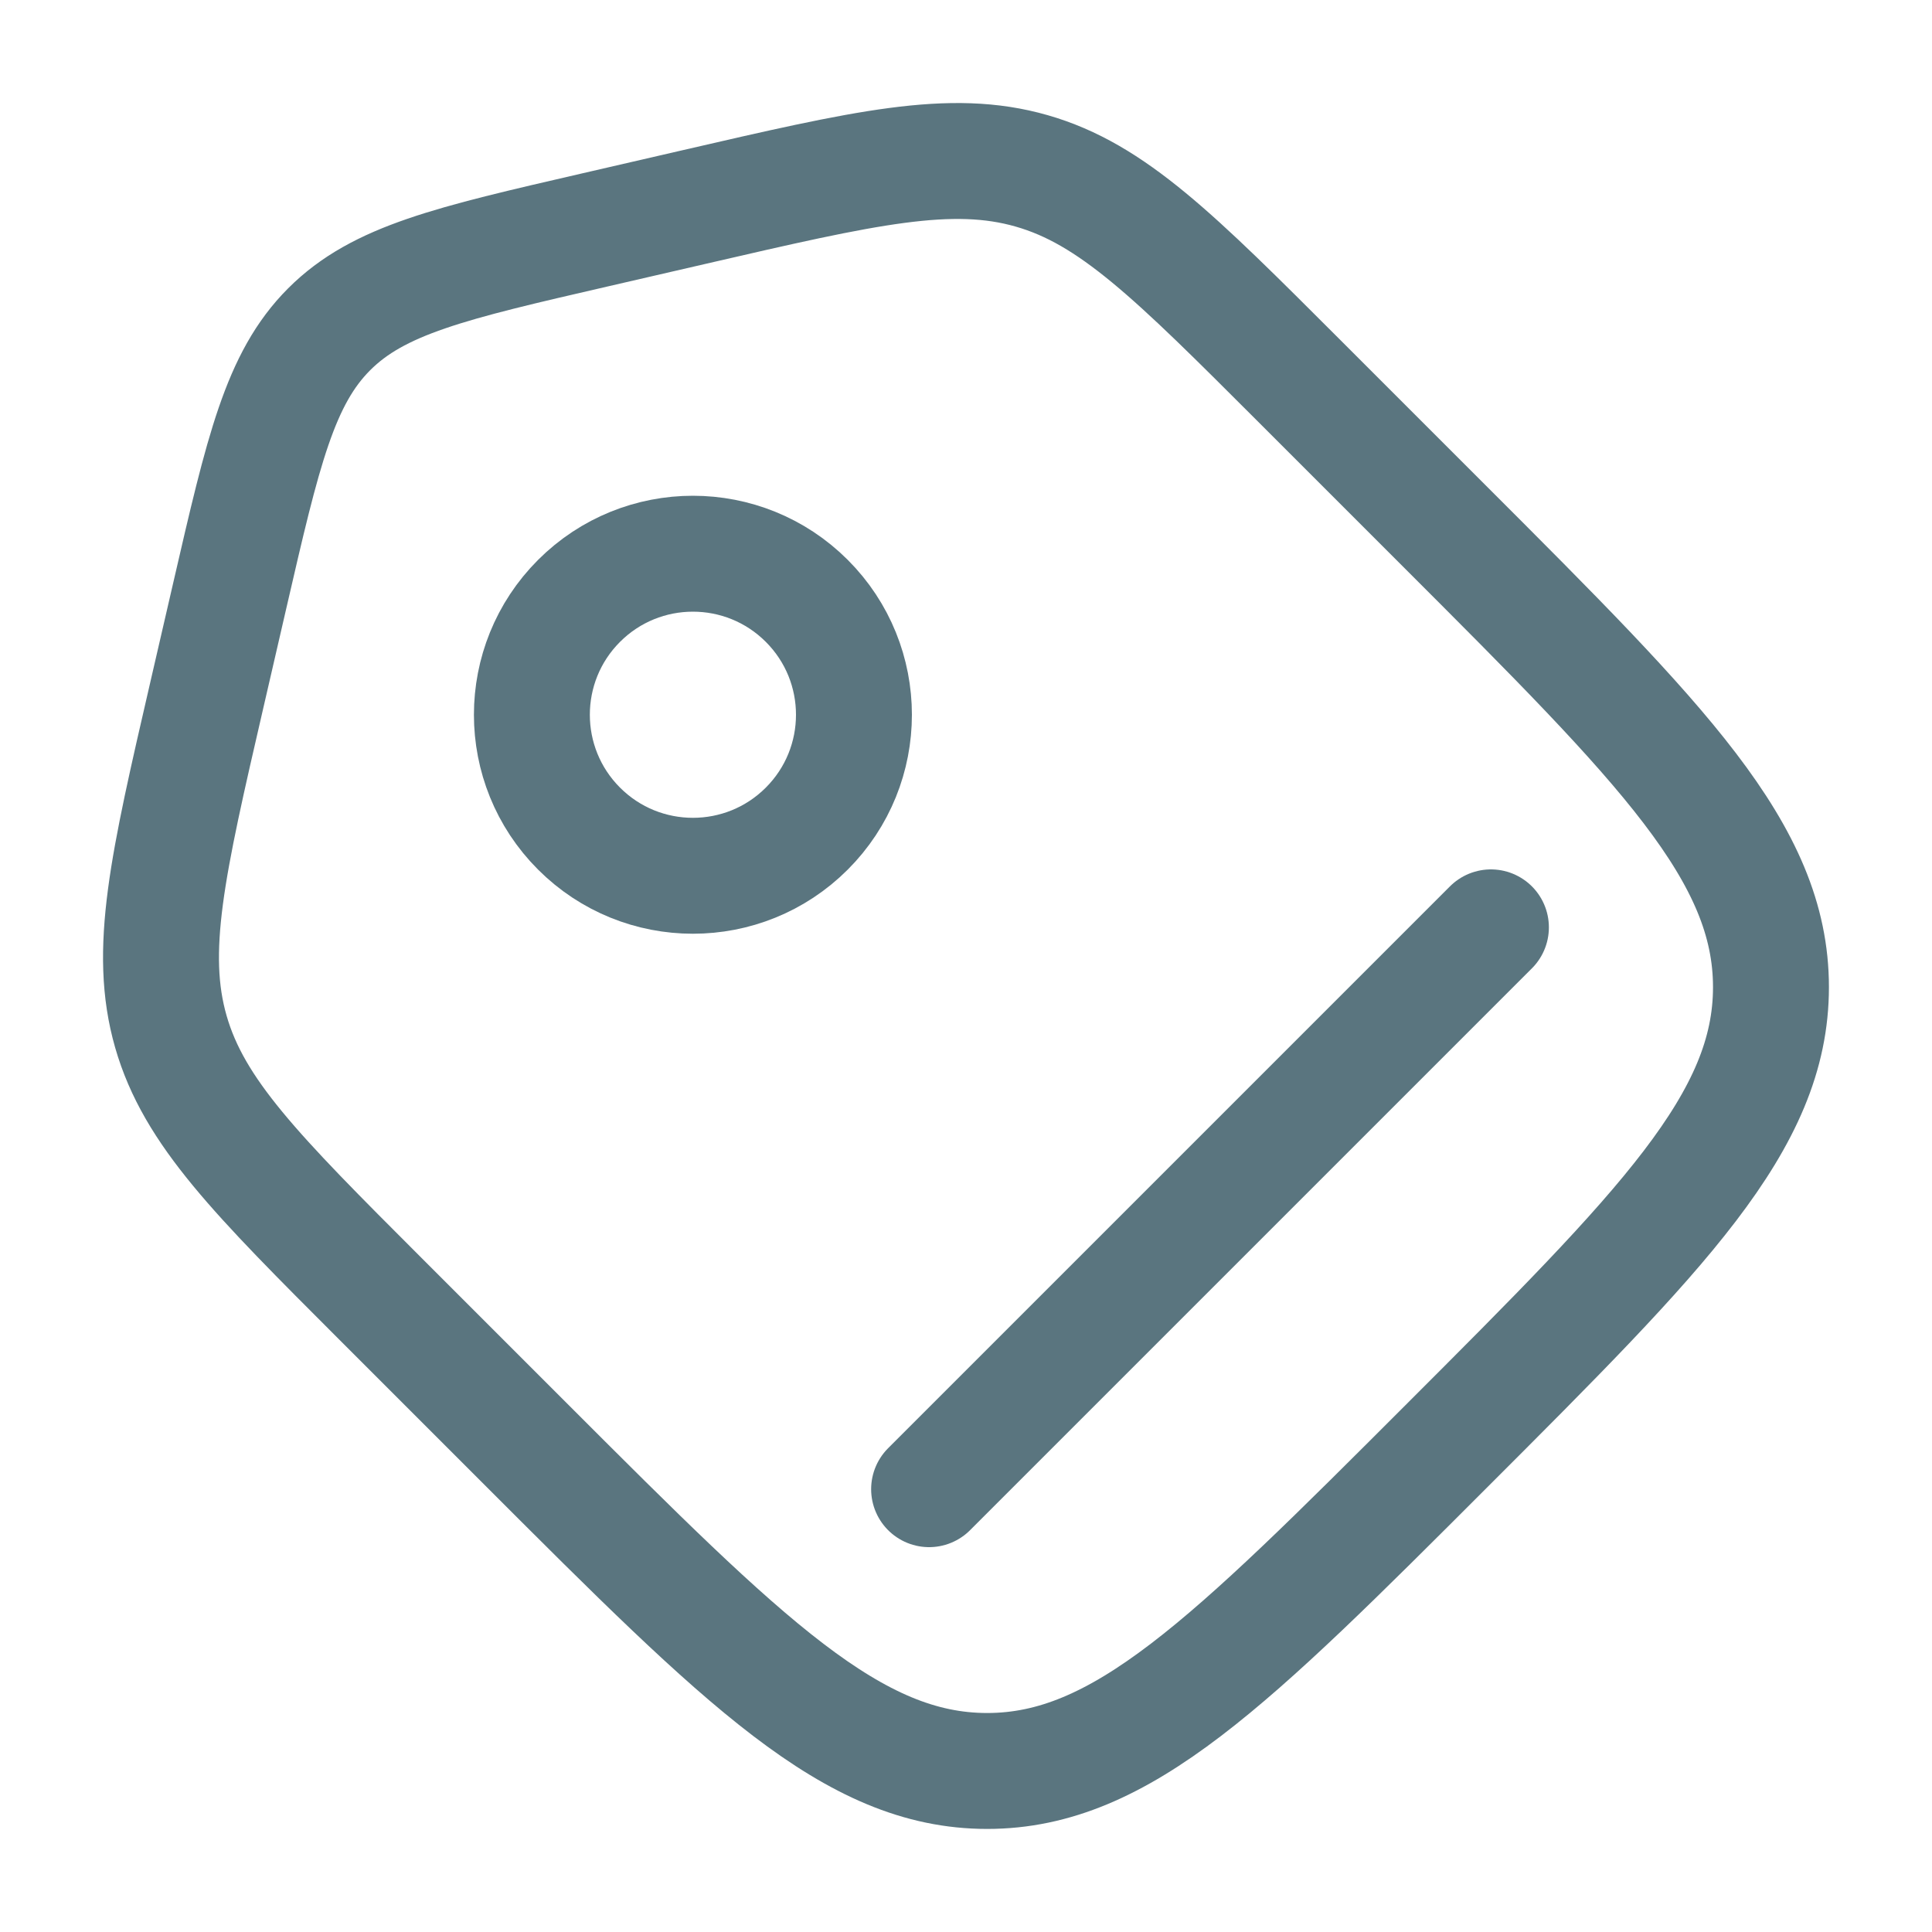
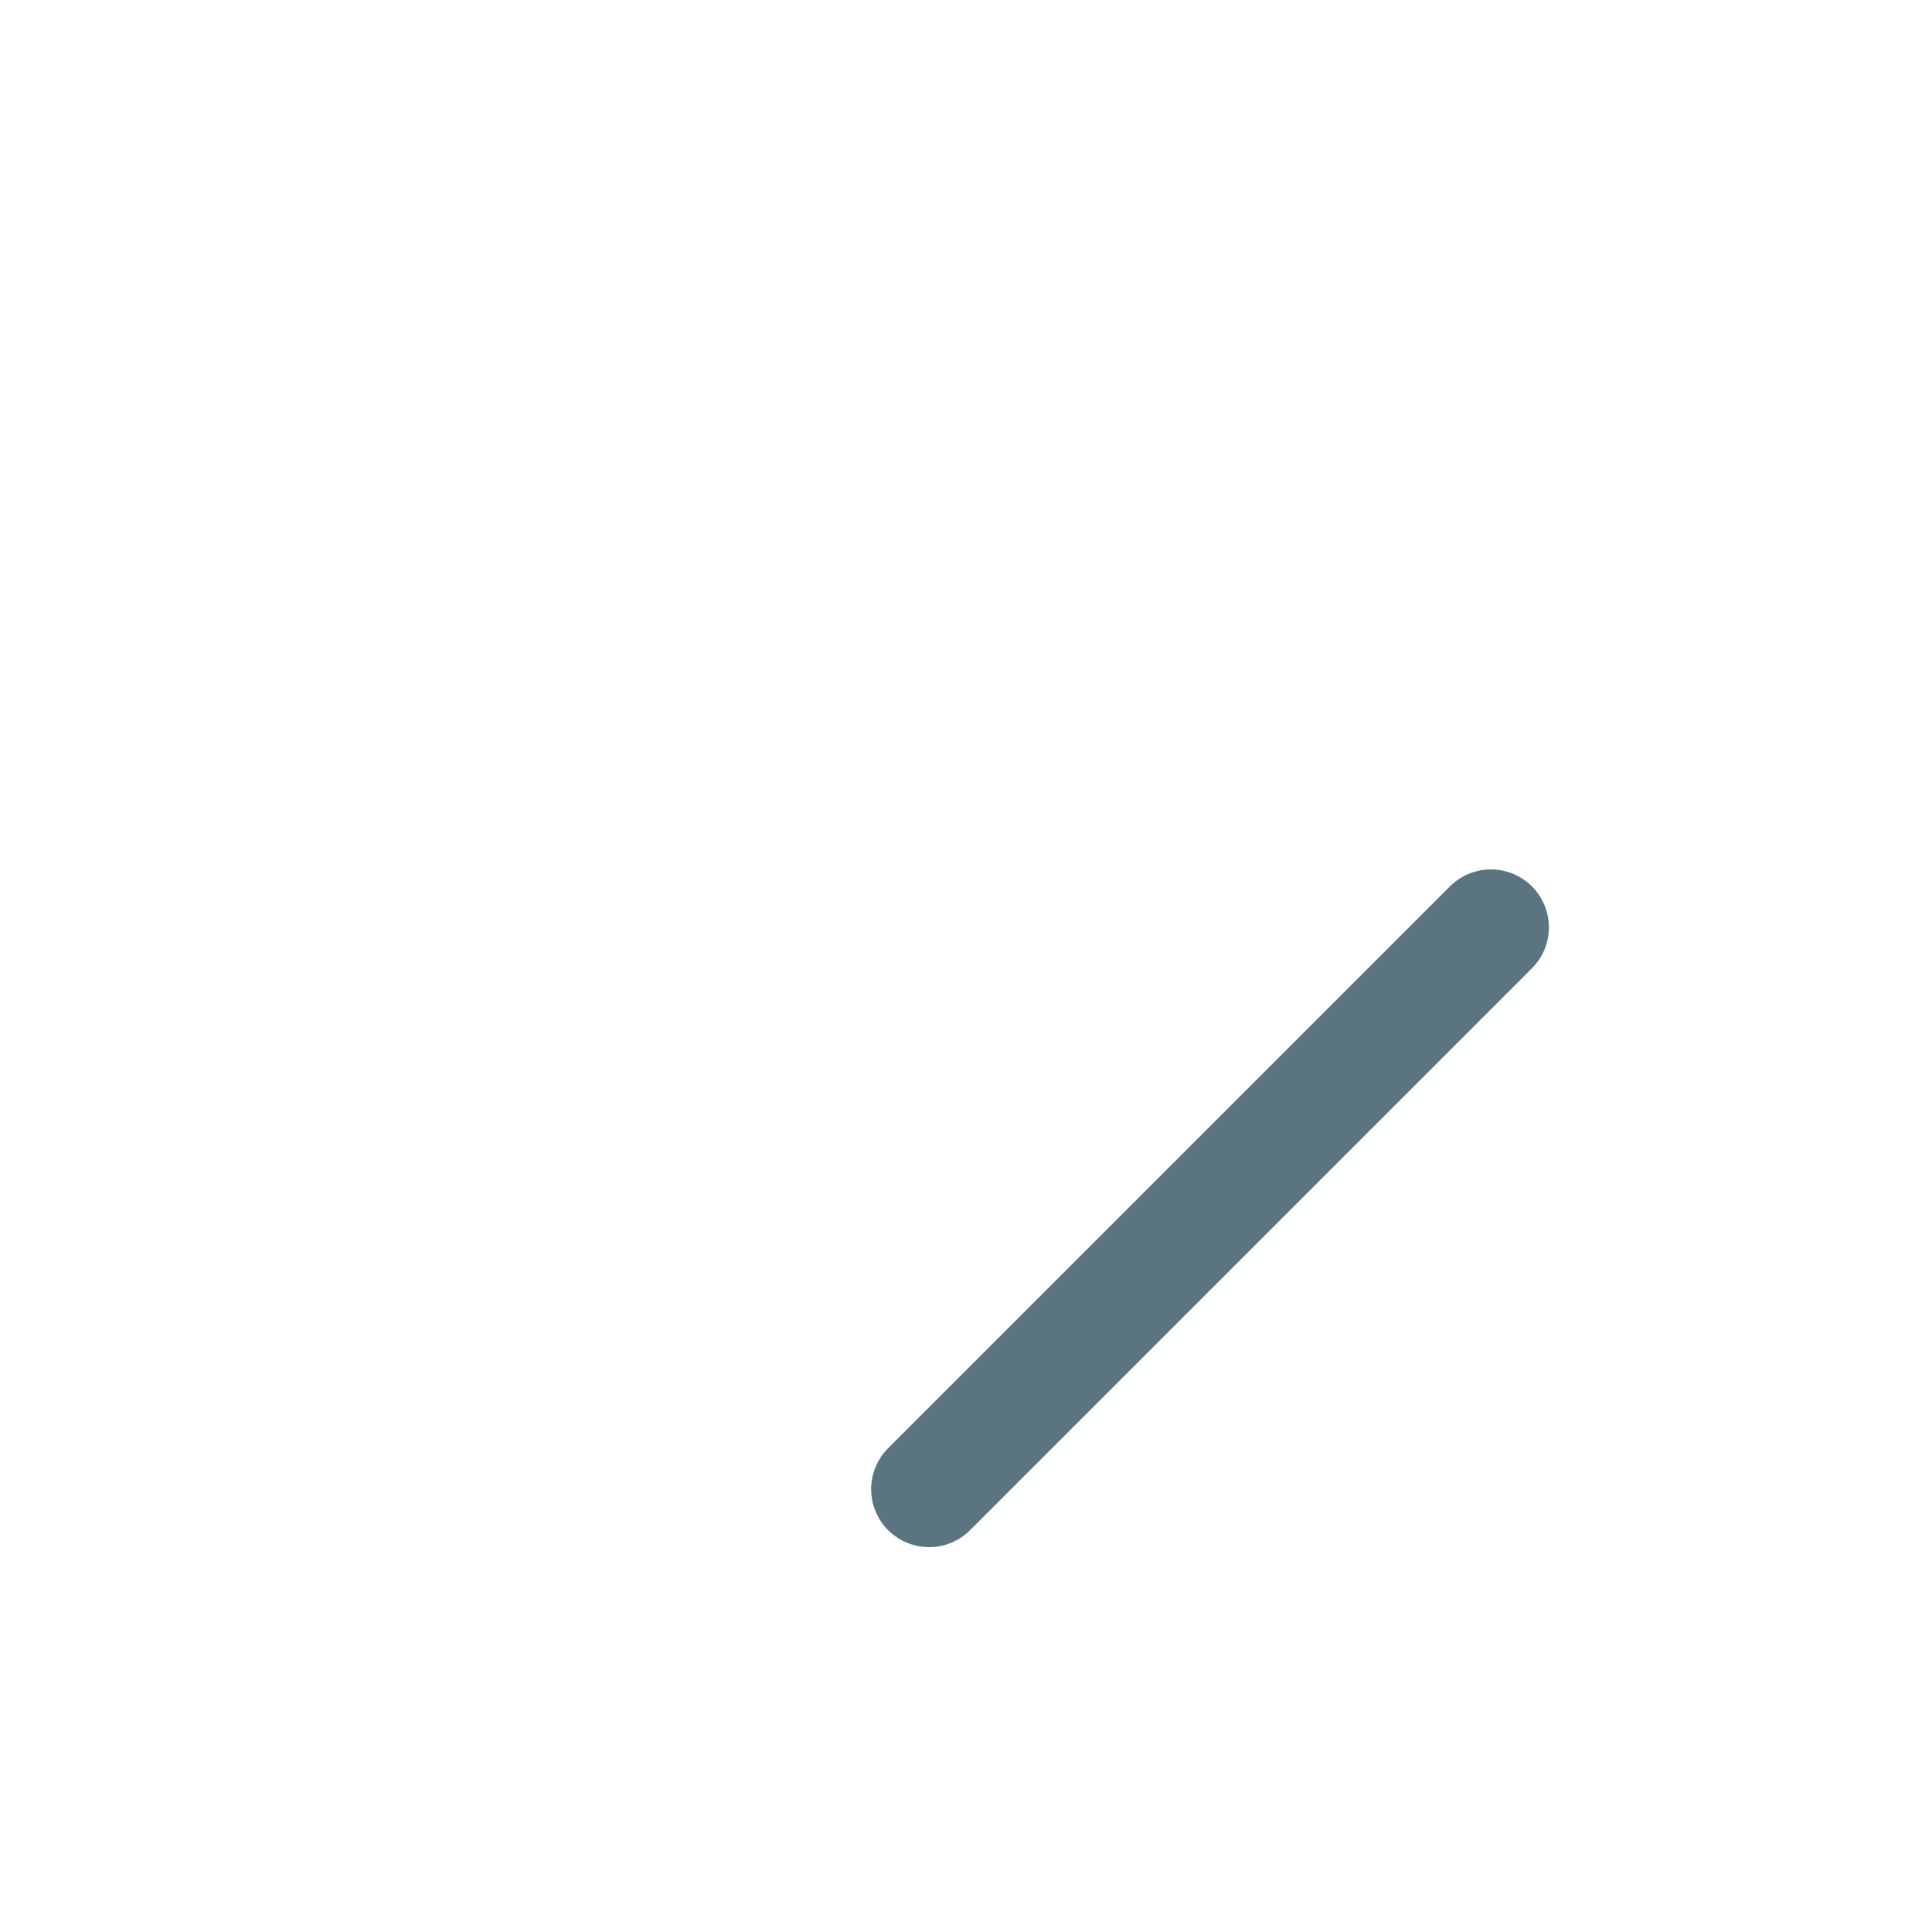
<svg xmlns="http://www.w3.org/2000/svg" width="20" height="20" viewBox="0 0 20 20" fill="none">
  <g id="Linear / Money / Tag">
-     <path id="Vector" d="M3.94 13.447C2.652 12.159 2.009 11.515 1.769 10.68C1.529 9.844 1.734 8.957 2.144 7.182L2.38 6.159C2.724 4.666 2.897 3.919 3.408 3.408C3.919 2.897 4.666 2.724 6.159 2.38L7.182 2.144C8.957 1.734 9.844 1.529 10.68 1.769C11.515 2.008 12.159 2.652 13.447 3.94L14.972 5.465C17.213 7.706 18.333 8.826 18.333 10.219C18.333 11.611 17.213 12.731 14.972 14.972C12.731 17.213 11.611 18.333 10.219 18.333C8.826 18.333 7.706 17.213 5.465 14.972L3.94 13.447Z" stroke="#5A757F" stroke-width="1.2" />
-     <circle id="Vector_2" cx="7.173" cy="7.399" r="1.667" transform="rotate(-45 7.173 7.399)" stroke="#5A757F" stroke-width="1.2" />
    <path id="Vector_3" d="M9.618 15.416L15.434 9.6" stroke="#5A757F" stroke-width="1.2" stroke-linecap="round" />
  </g>
</svg>